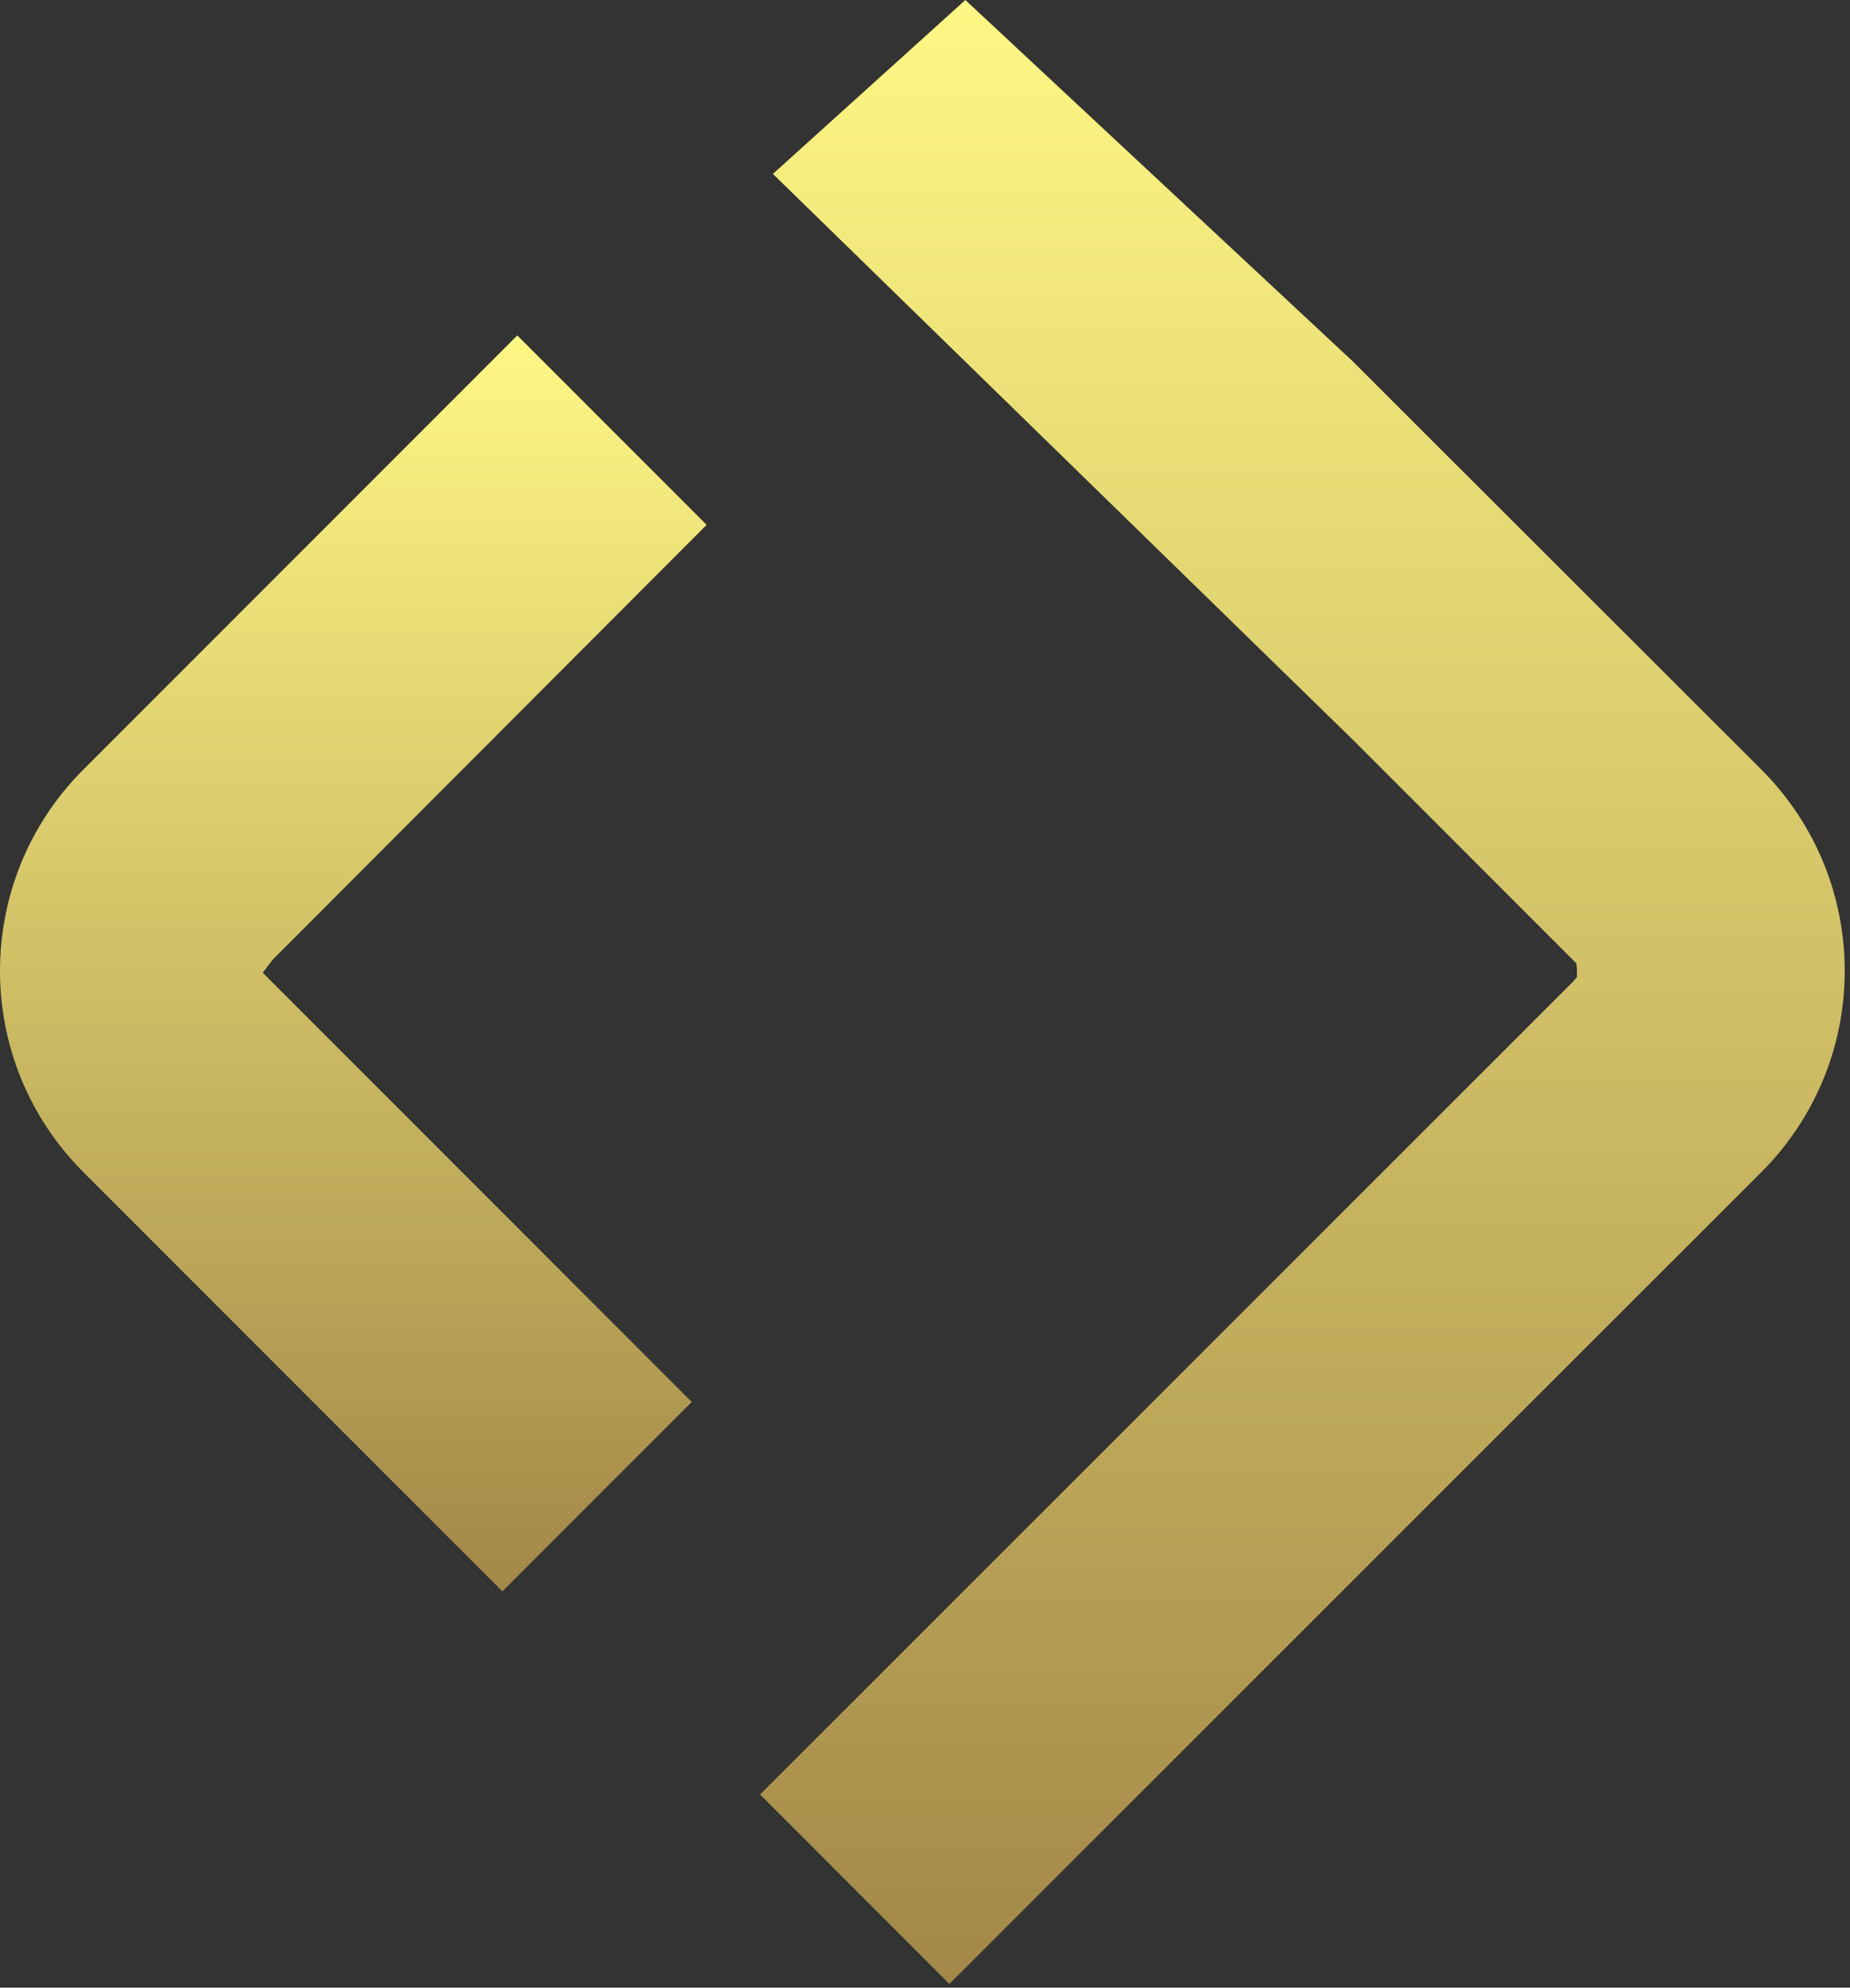
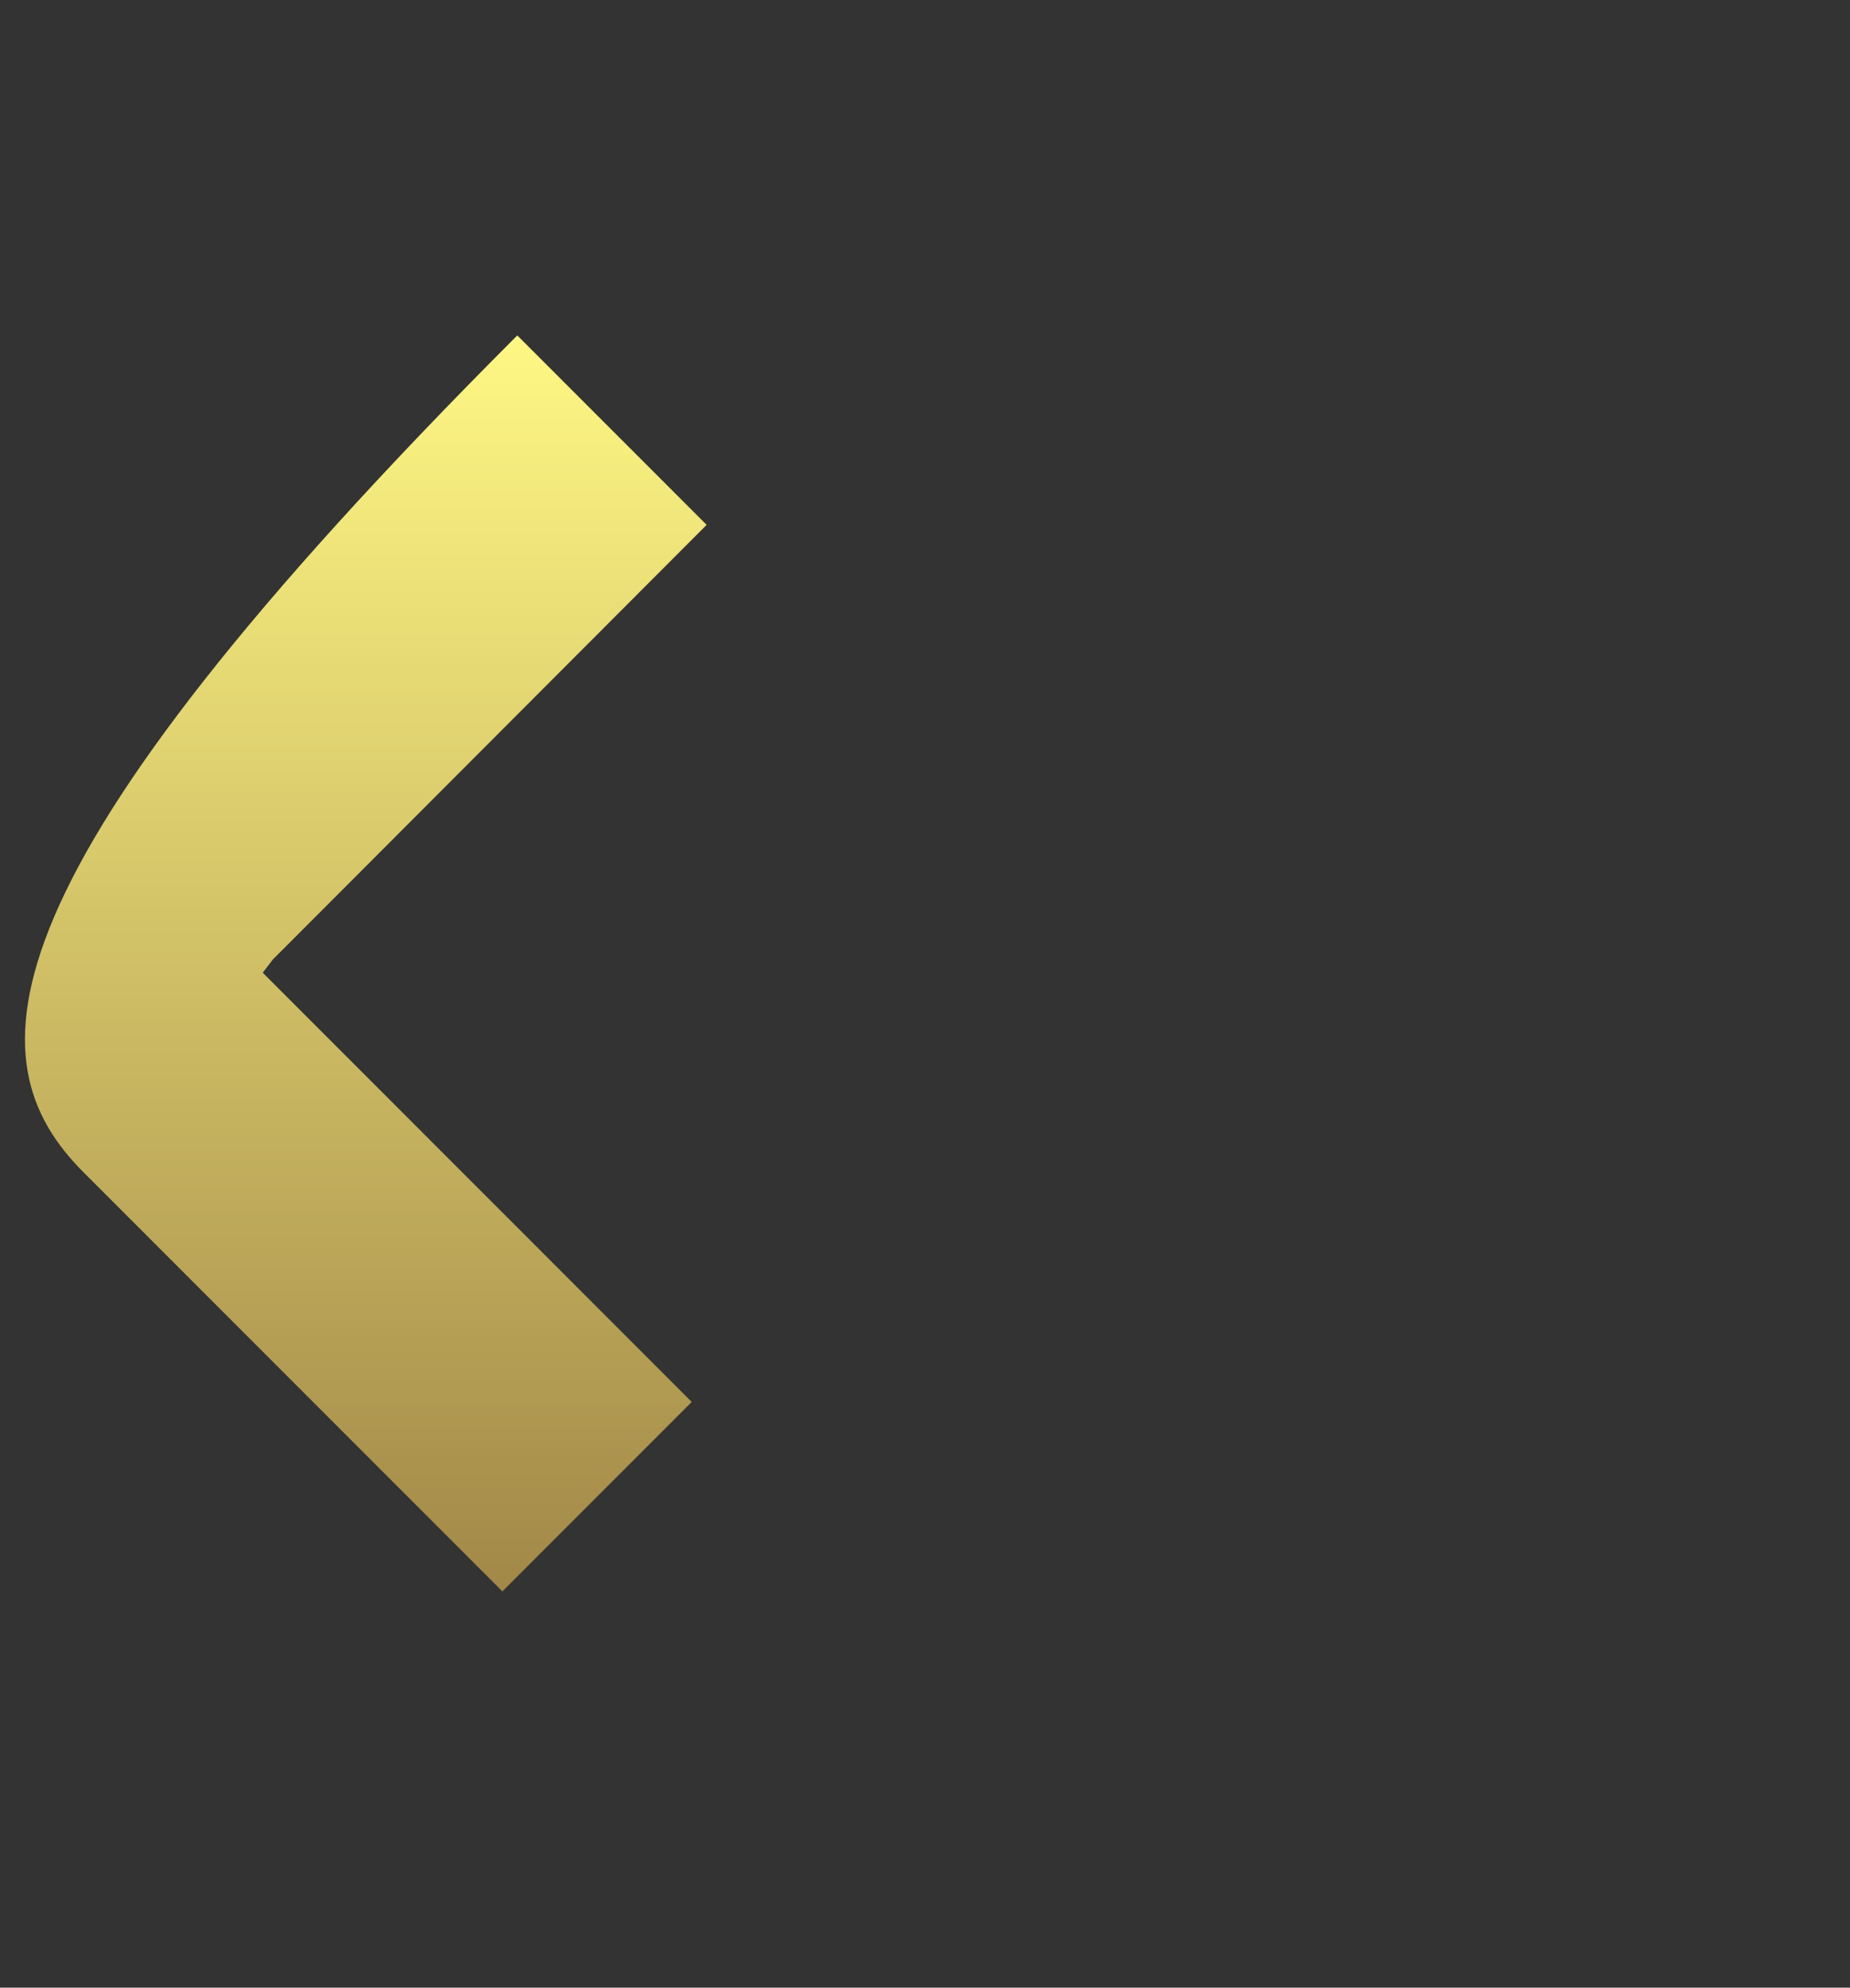
<svg xmlns="http://www.w3.org/2000/svg" width="298" height="320" viewBox="0 0 298 320" fill="none">
  <rect x="0" y="0" width="298" height="320" fill="#333333" stroke="none" />
-   <path d="M113.825 84.5L83.325 54L13.425 123.9C-4.475 141.8 -4.475 170.8 13.425 188.7L80.925 256.2L111.425 225.7L42.325 156.6L43.925 154.5L113.825 84.5Z" fill="url(#paint0_linear_30_6)" />
-   <path d="M283.725 188.7C301.625 170.8 301.625 141.8 283.725 123.9L217.825 58.1L155.5 0L124.5 28L217.925 119.1L253.925 155.1L254.025 156.3V157.3L253.225 158.2L122.425 288.9L152.925 319.4L283.725 188.7Z" fill="url(#paint1_linear_30_6)" />
+   <path d="M113.825 84.5L83.325 54C-4.475 141.8 -4.475 170.8 13.425 188.7L80.925 256.2L111.425 225.7L42.325 156.6L43.925 154.5L113.825 84.5Z" fill="url(#paint0_linear_30_6)" />
  <defs>
    <linearGradient id="paint0_linear_30_6" x1="56.913" y1="54" x2="56.913" y2="256.2" gradientUnits="userSpaceOnUse">
      <stop stop-color="#FEF784" />
      <stop offset="1" stop-color="#A28848" />
    </linearGradient>
    <linearGradient id="paint1_linear_30_6" x1="209.788" y1="0" x2="209.788" y2="319.4" gradientUnits="userSpaceOnUse">
      <stop stop-color="#FEF784" />
      <stop offset="1" stop-color="#A28848" />
    </linearGradient>
  </defs>
</svg>